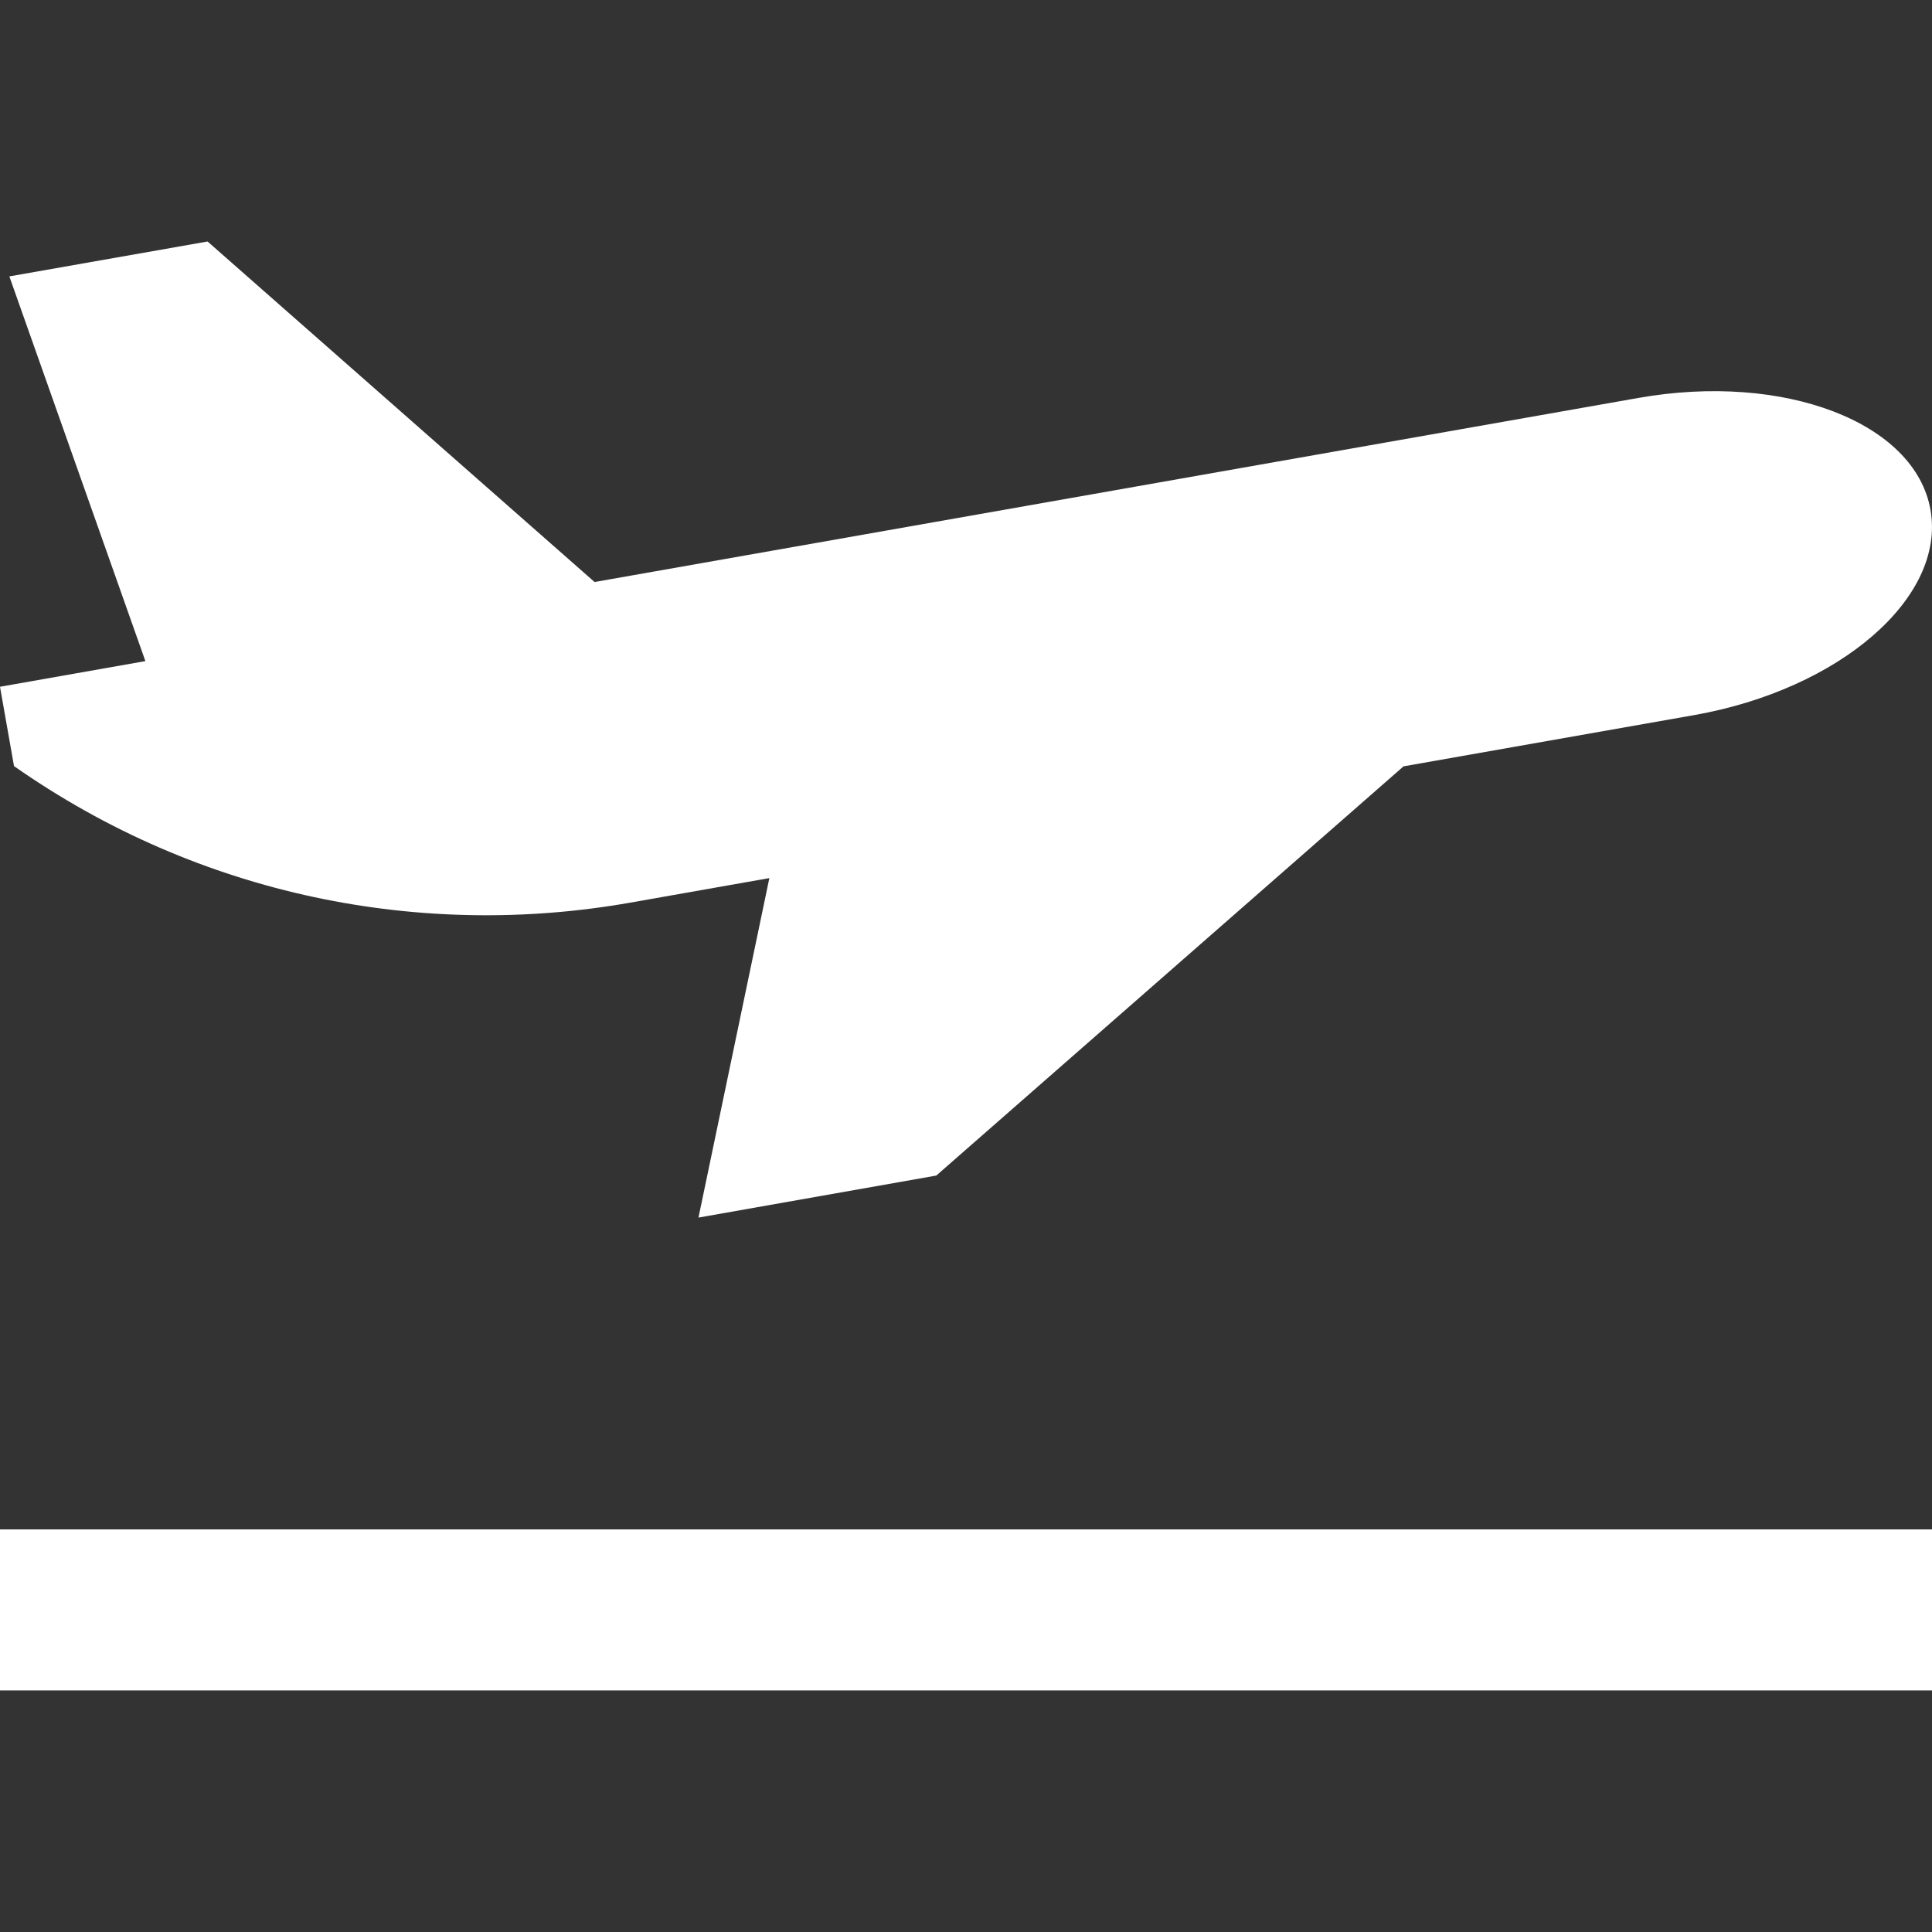
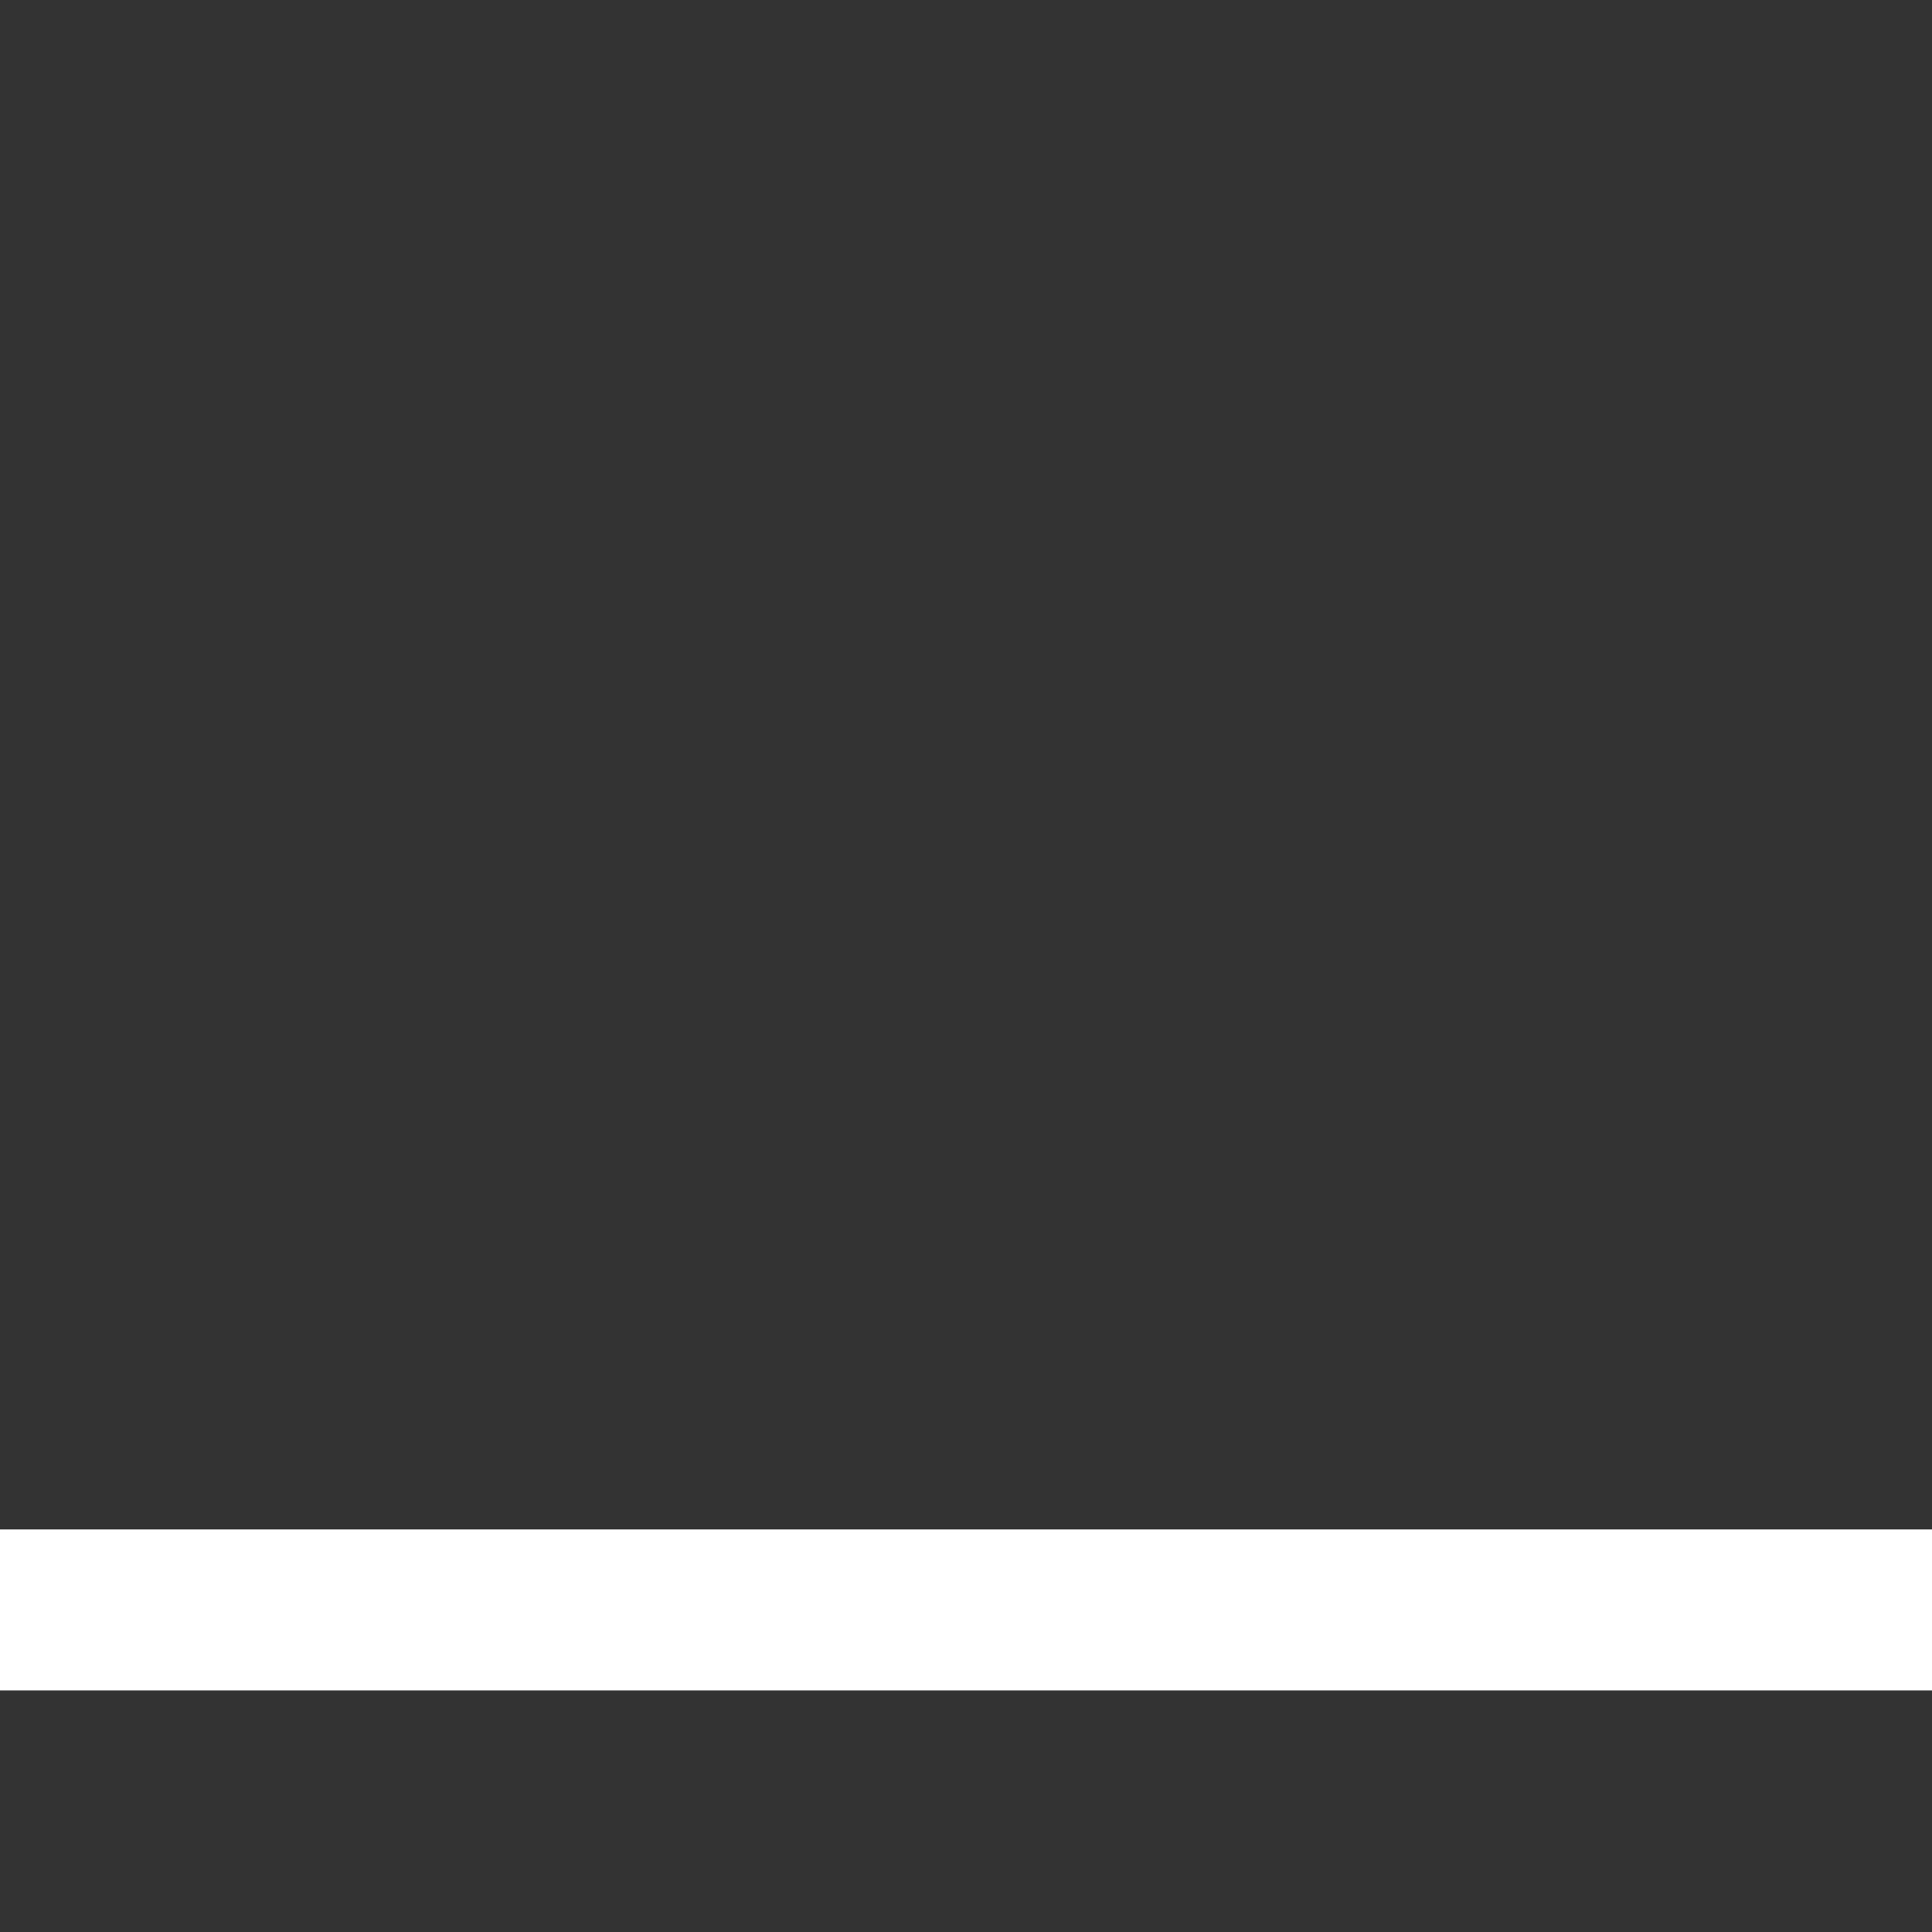
<svg xmlns="http://www.w3.org/2000/svg" width="32" height="32" viewBox="0 0 32 32" fill="none">
  <rect x="0" y="0" width="32" height="32" fill="#333333" stroke="none" />
  <g clip-path="url(#clip0_440_558)">
-     <path d="M31.975 8.445C31.72 6.995 29.552 6.164 27.137 6.591L9.848 9.64L3.438 4L0.155 4.578L2.408 10.95L0 11.375L0.232 12.689C3.322 14.854 6.999 15.558 10.442 14.95L12.743 14.544L11.569 20.167L15.508 19.471L23.247 12.693L28.062 11.844C30.477 11.417 32.231 9.896 31.975 8.445Z" fill="white" />
-     <path d="M32 25.332H0V27.999H32V25.332Z" fill="white" />
+     <path d="M32 25.332H0V27.999H32V25.332" fill="white" />
  </g>
  <defs>
    <clipPath id="clip0_440_558">
      <rect width="32" height="32" fill="white" />
    </clipPath>
  </defs>
</svg>